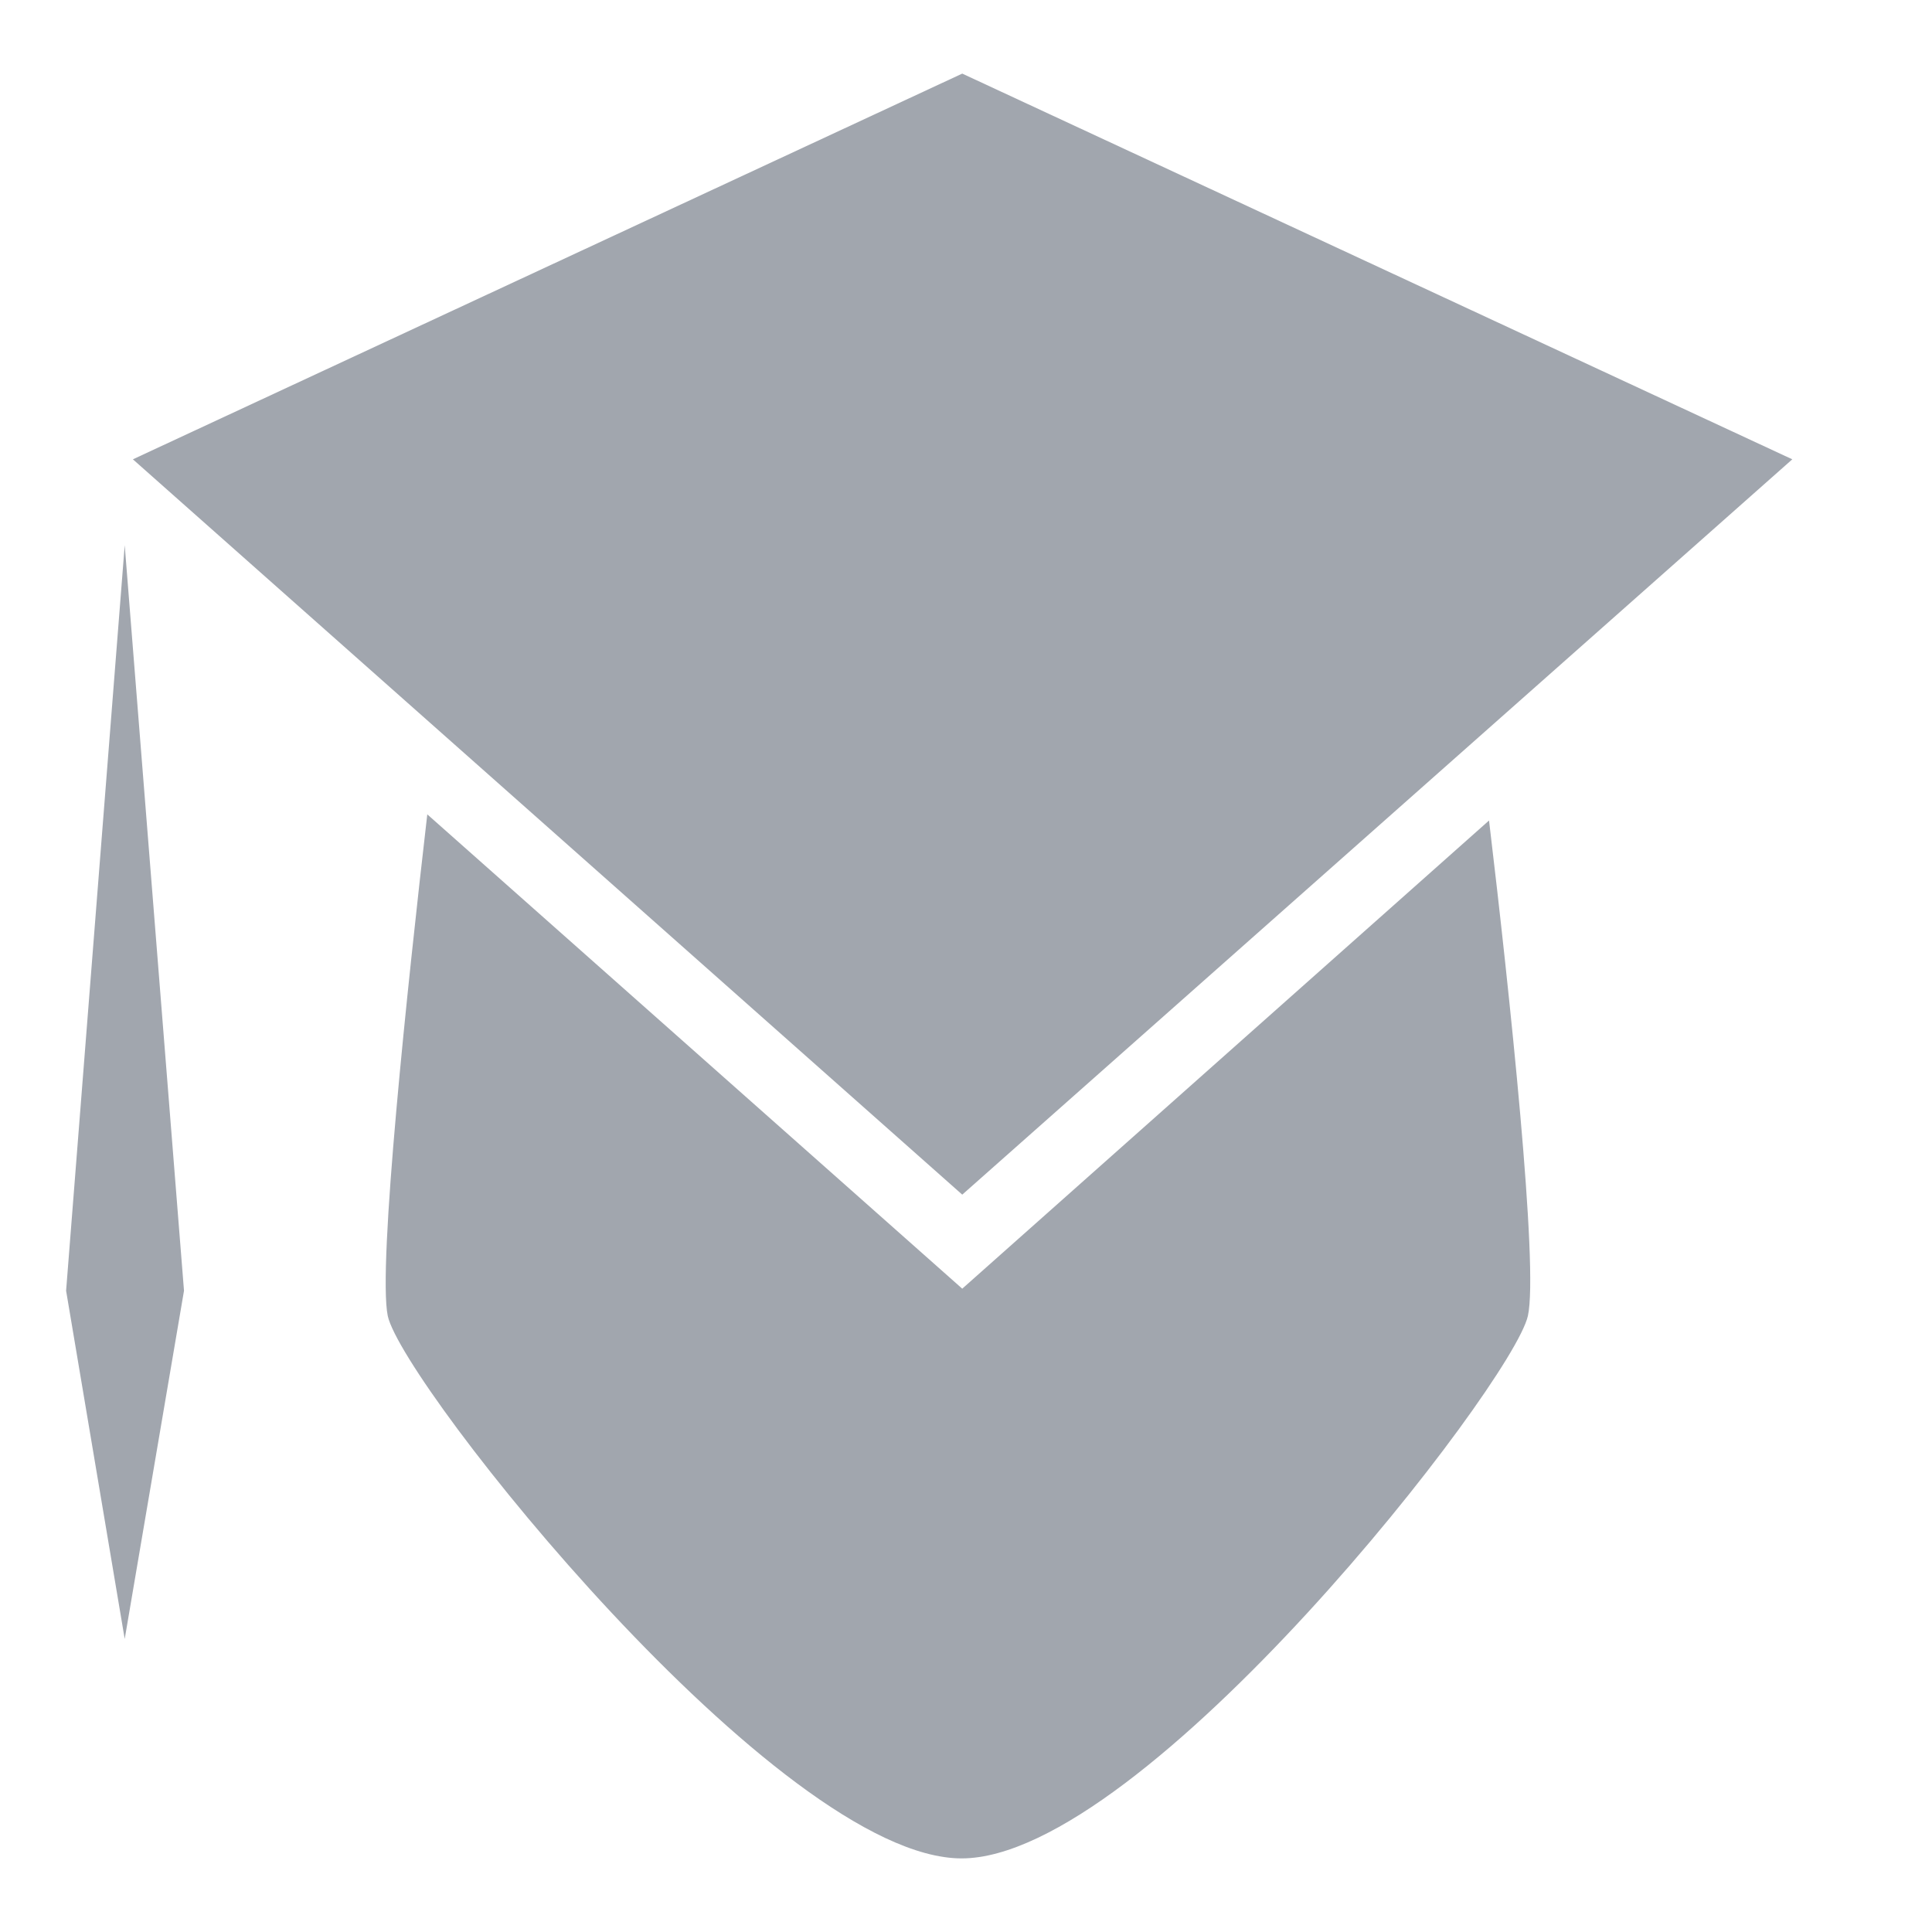
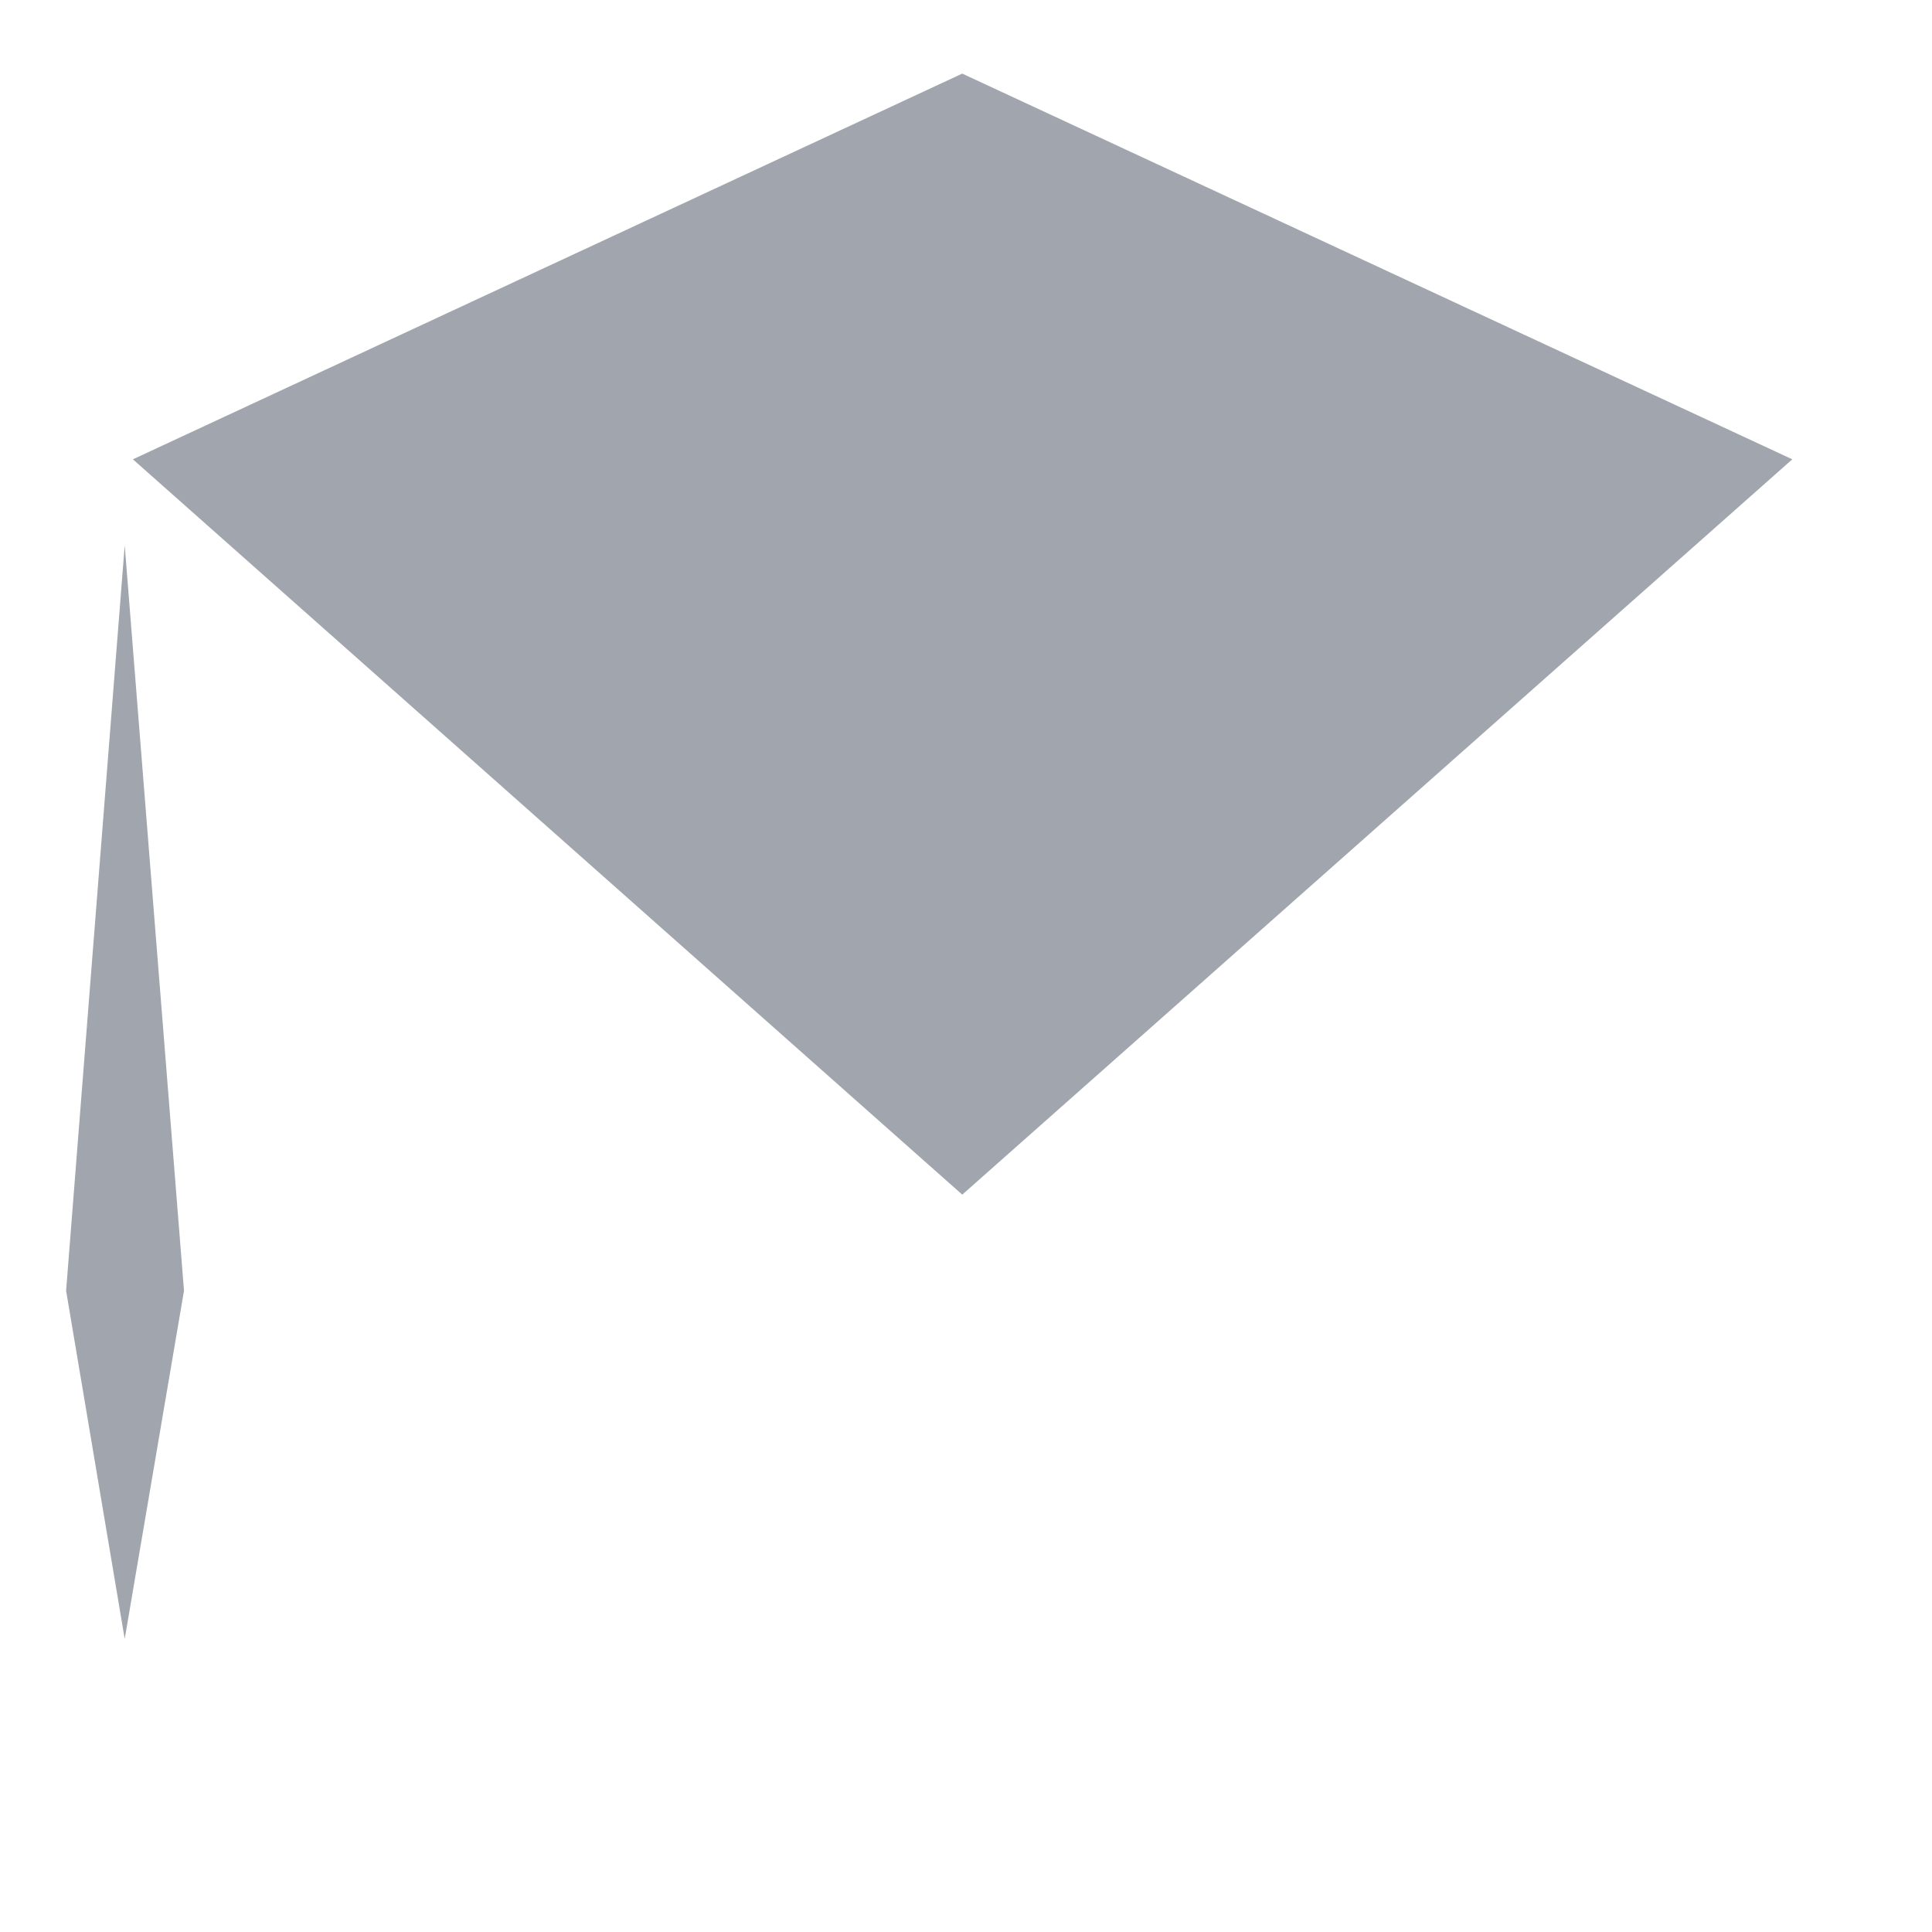
<svg xmlns="http://www.w3.org/2000/svg" version="1.1" id="Ebene_1" x="0px" y="0px" viewBox="0 0 283.5 283.5" style="enable-background:new 0 0 283.5 283.5;" xml:space="preserve">
  <style type="text/css">
	.st0{fill:#A1A6AE;}
</style>
  <g>
    <polygon class="st0" points="263,67.4 141.2,10.8 19.5,67.4 141.2,175.3  " />
-     <path class="st0" d="M141.2,189.1l-78.5-69.6c-2.9,25.1-7.3,66.4-5.8,73.6c2.2,10.1,57.4,79.6,84.2,79.6   c26.8,0,80.8-69.5,83.1-79.6c1.6-7.1-2.7-47.6-5.7-72.7L141.2,189.1z" />
    <polygon class="st0" points="9.7,189.4 18.3,240.5 27,189.4 18.3,80  " />
  </g>
</svg>